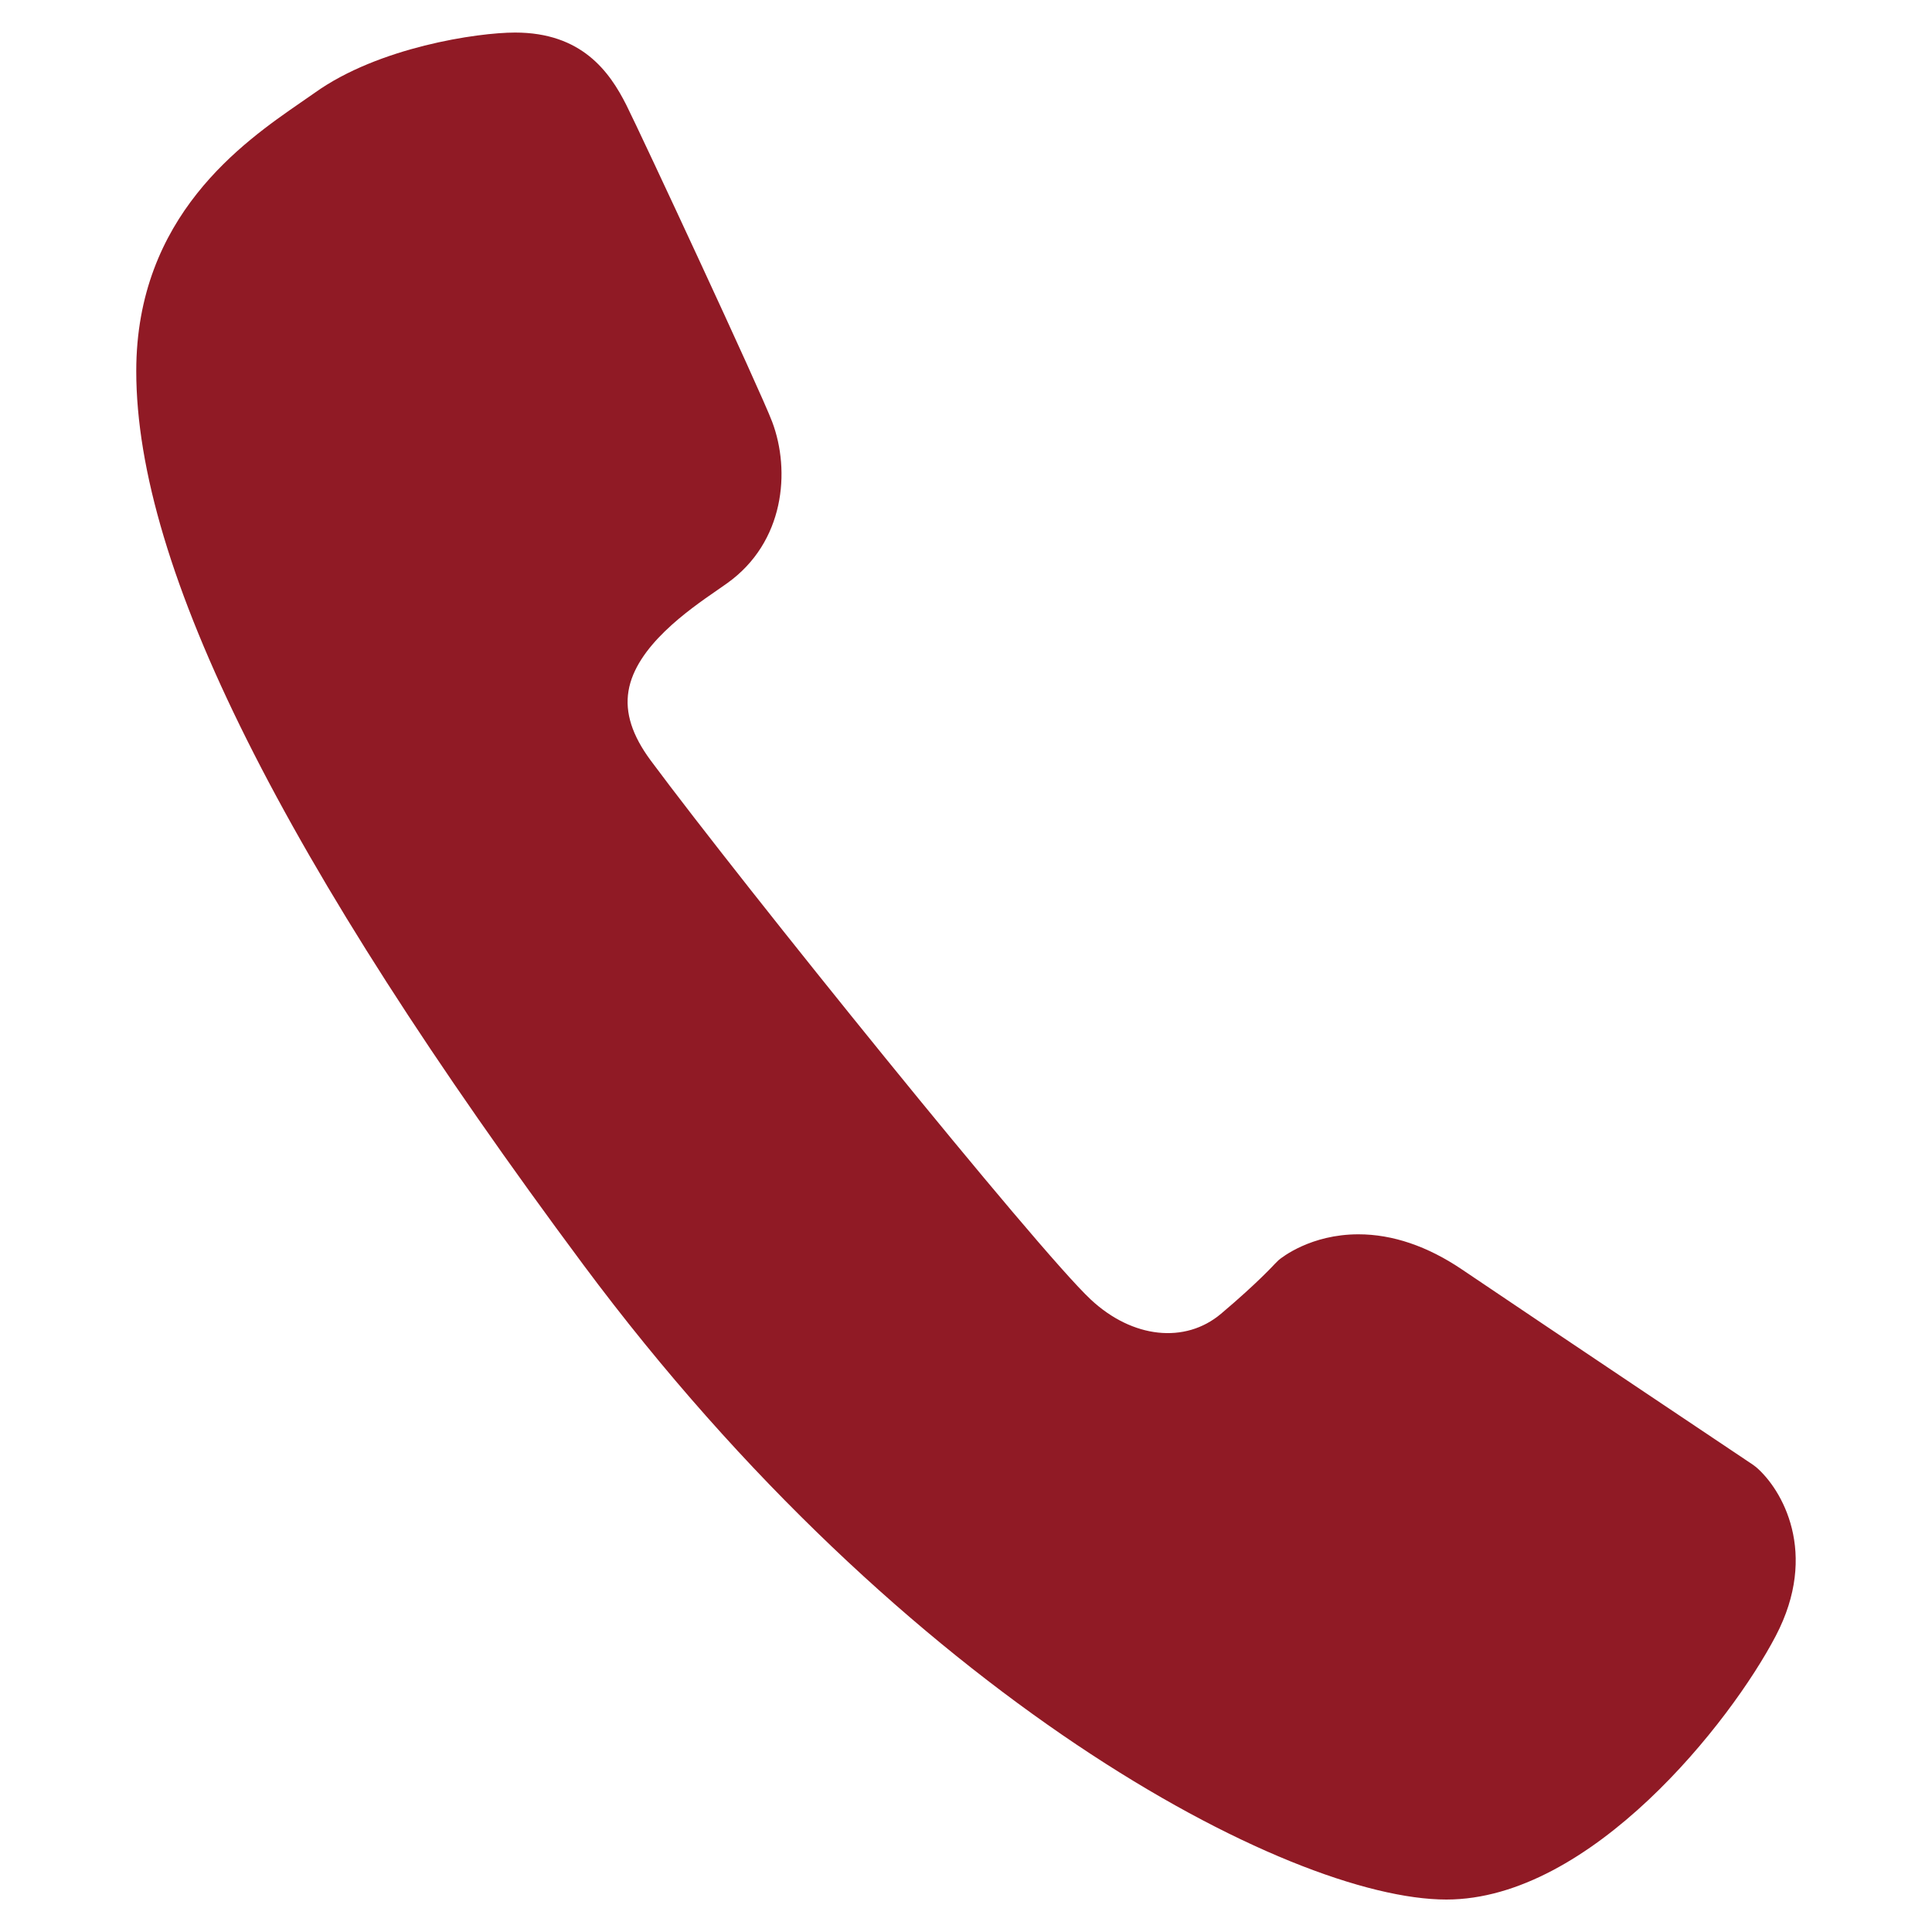
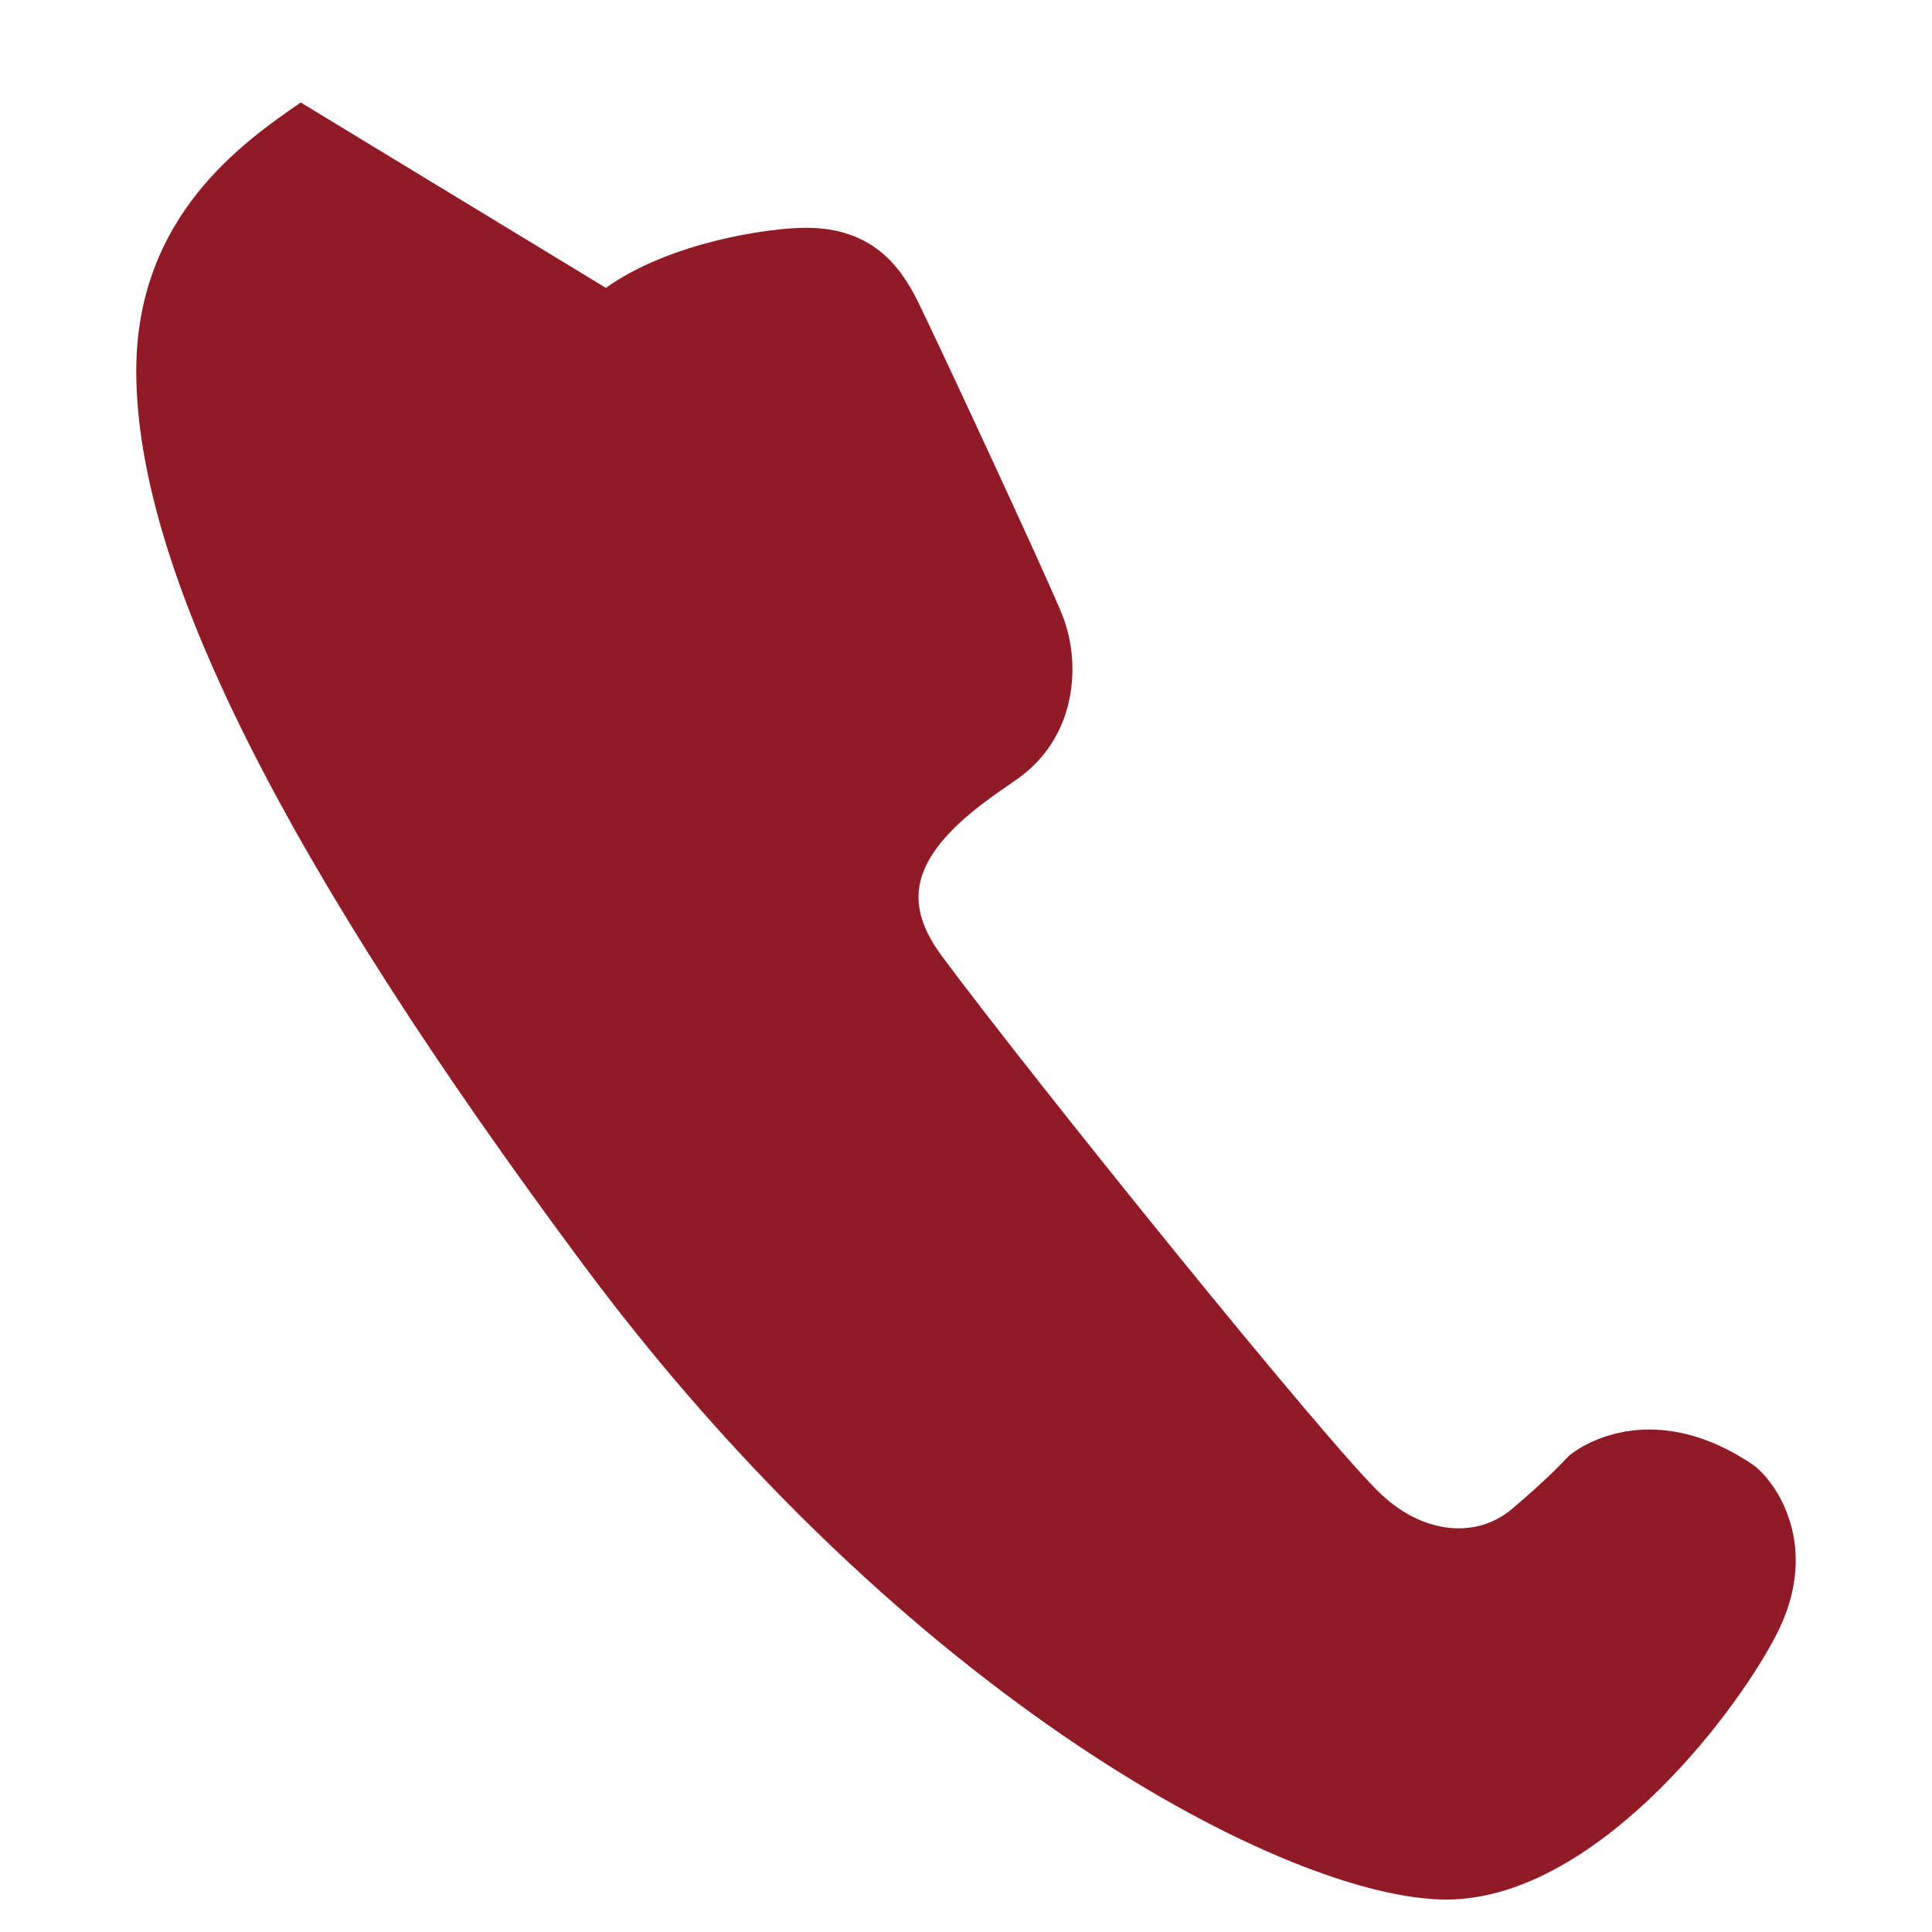
<svg xmlns="http://www.w3.org/2000/svg" version="1.1" id="Layer_1" x="0px" y="0px" width="40px" height="40px" viewBox="0 0 40 40" style="enable-background:new 0 0 40 40;" xml:space="preserve">
-   <path style="fill:#901A25;" d="M36.358,30.375l-0.068-0.051c0,0-4.173-2.792-6.023-4.042c-0.712-0.481-1.435-0.727-2.142-0.727  c-0.984,0-1.585,0.478-1.65,0.532l-0.077,0.076c-0.005,0.004-0.348,0.387-1.118,1.037c-0.742,0.626-1.834,0.511-2.696-0.294  c-1.101-1.026-7.202-8.588-9.114-11.164c-0.382-0.517-0.532-0.985-0.458-1.434c0.151-0.923,1.247-1.682,1.837-2.089l0.209-0.146  c1.187-0.849,1.312-2.325,0.929-3.34c-0.249-0.659-2.72-5.962-3.017-6.554c-0.352-0.701-0.93-1.505-2.306-1.505  c-0.781,0-2.828,0.304-4.143,1.244L6.227,2.122C5.037,2.944,2.821,4.475,2.821,7.683c0,4.074,3.029,10.128,9.262,18.51  c6.664,8.959,14.597,13.135,17.863,13.135c2.992,0,5.888-3.677,6.819-5.458C37.665,32.152,36.893,30.833,36.358,30.375z" />
+   <path style="fill:#901A25;" d="M36.358,30.375l-0.068-0.051c-0.712-0.481-1.435-0.727-2.142-0.727  c-0.984,0-1.585,0.478-1.65,0.532l-0.077,0.076c-0.005,0.004-0.348,0.387-1.118,1.037c-0.742,0.626-1.834,0.511-2.696-0.294  c-1.101-1.026-7.202-8.588-9.114-11.164c-0.382-0.517-0.532-0.985-0.458-1.434c0.151-0.923,1.247-1.682,1.837-2.089l0.209-0.146  c1.187-0.849,1.312-2.325,0.929-3.34c-0.249-0.659-2.72-5.962-3.017-6.554c-0.352-0.701-0.93-1.505-2.306-1.505  c-0.781,0-2.828,0.304-4.143,1.244L6.227,2.122C5.037,2.944,2.821,4.475,2.821,7.683c0,4.074,3.029,10.128,9.262,18.51  c6.664,8.959,14.597,13.135,17.863,13.135c2.992,0,5.888-3.677,6.819-5.458C37.665,32.152,36.893,30.833,36.358,30.375z" />
</svg>